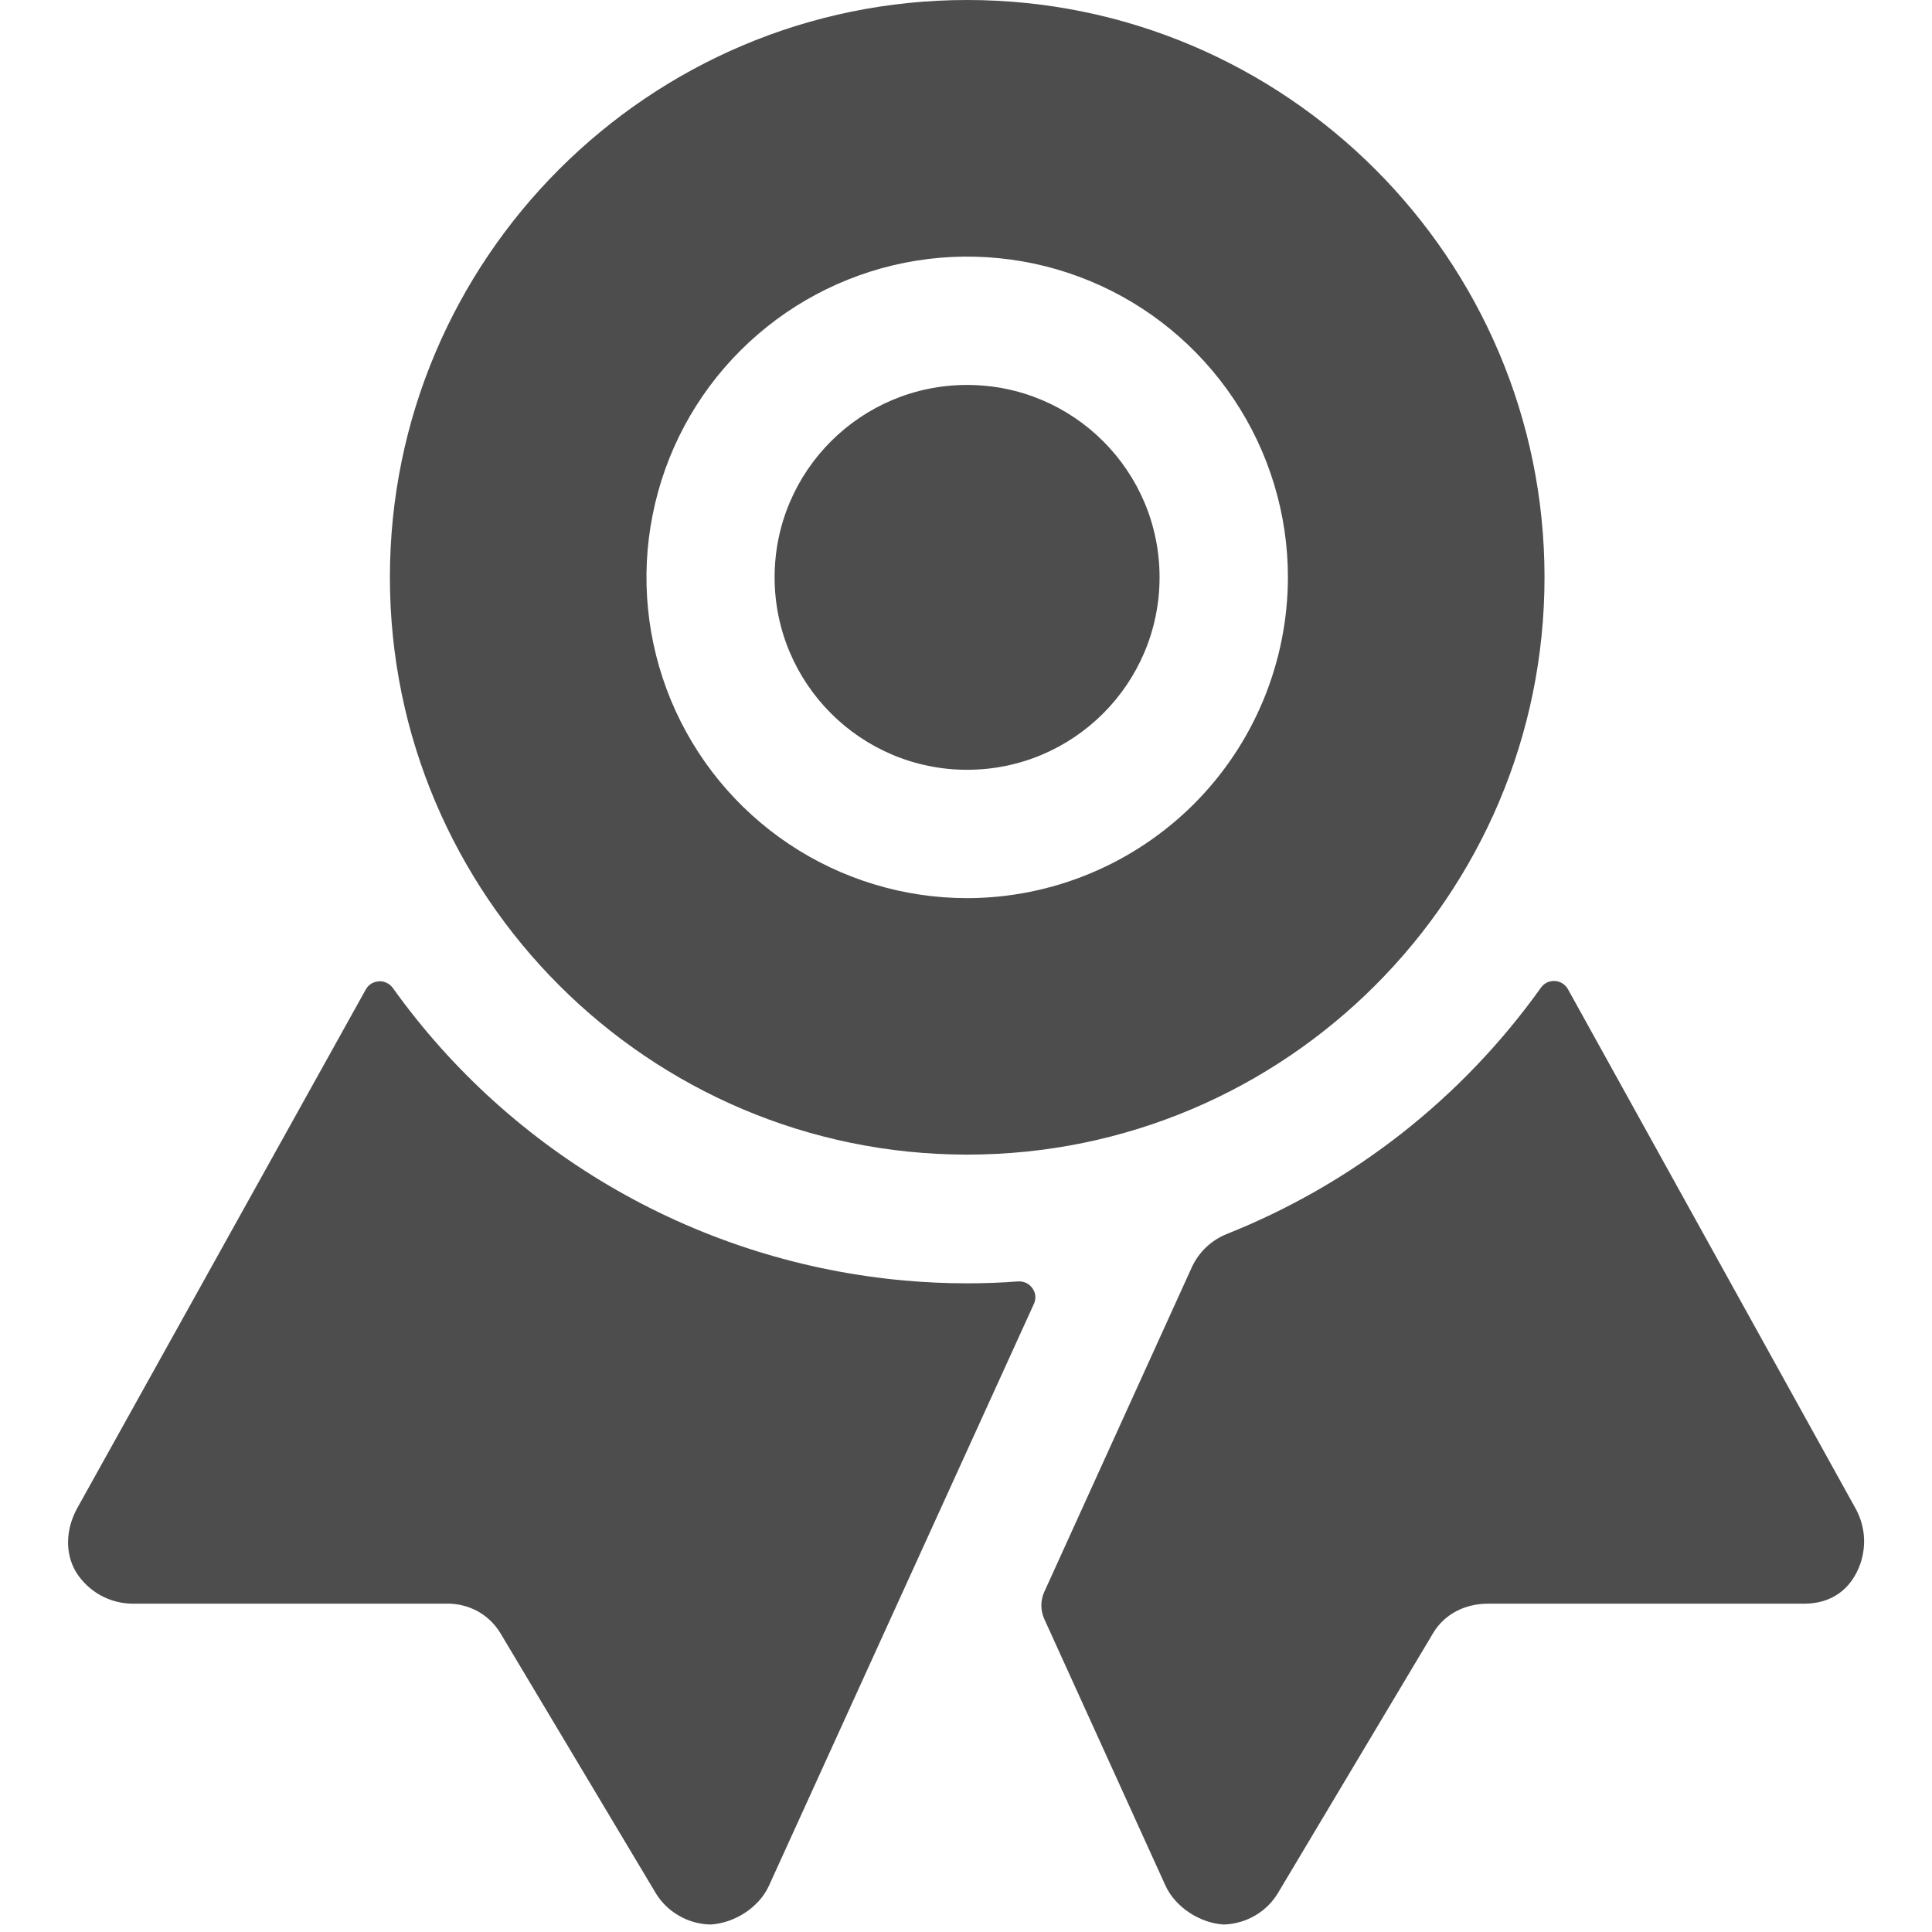
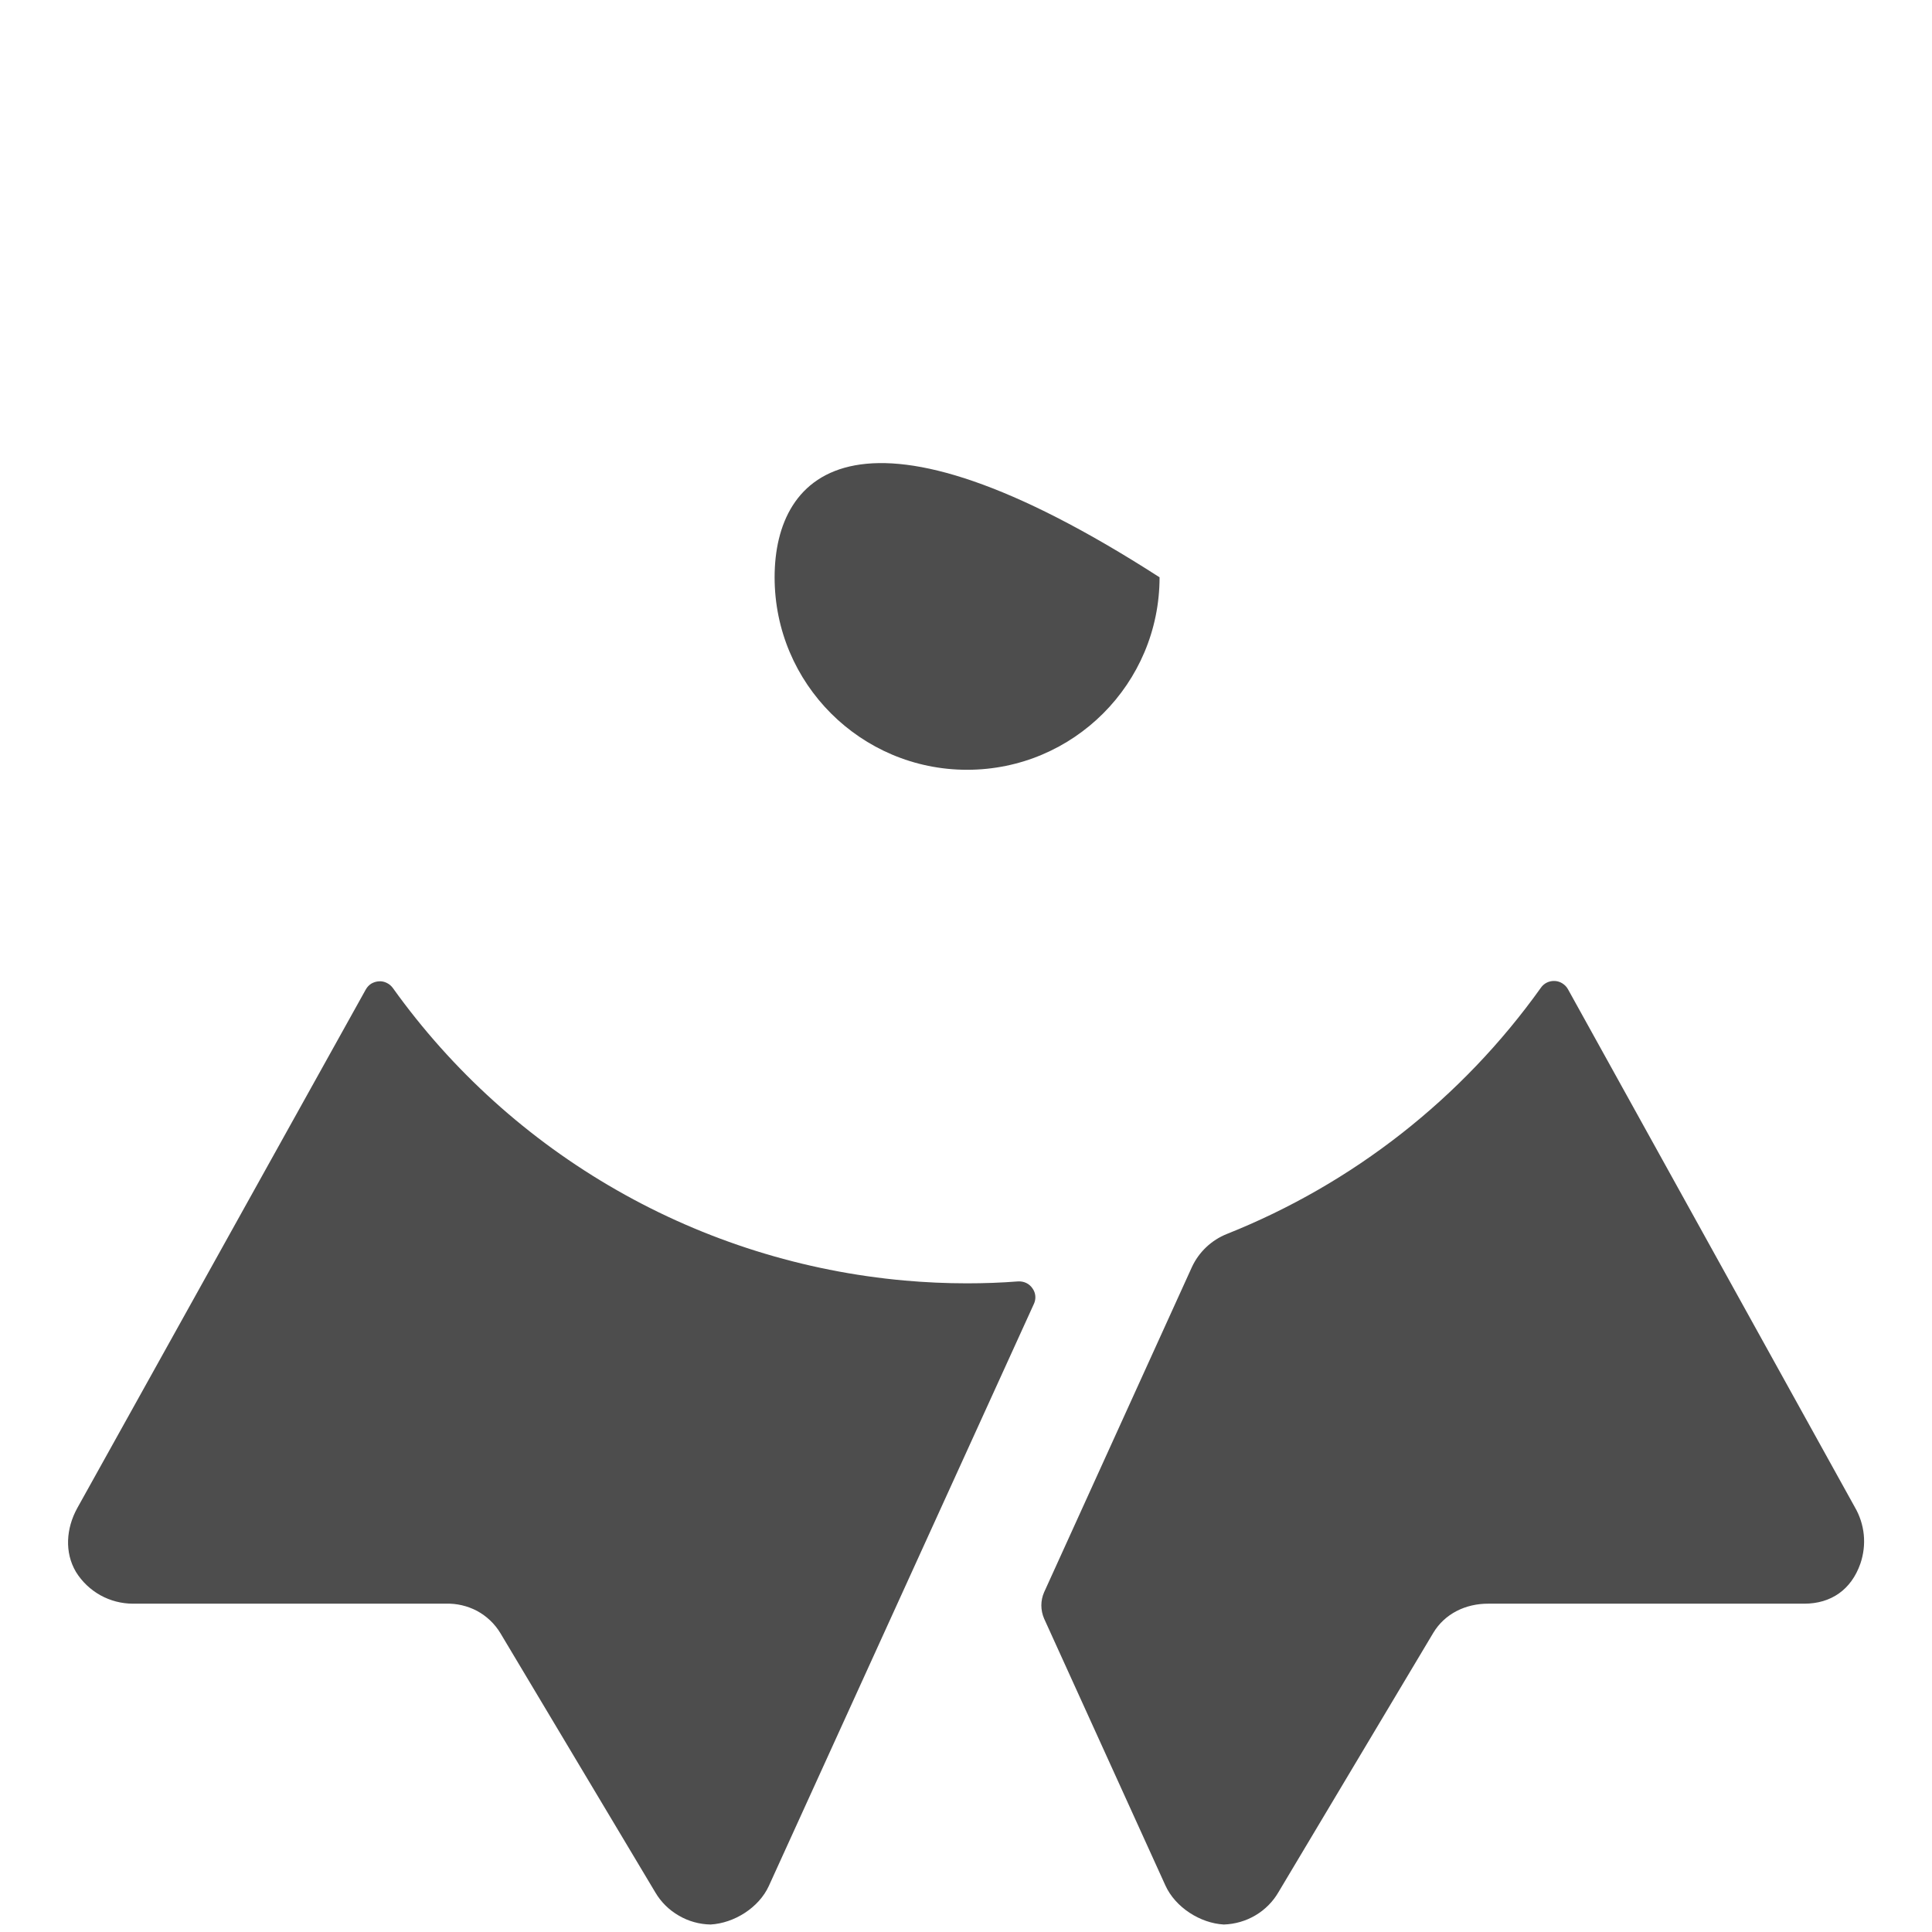
<svg xmlns="http://www.w3.org/2000/svg" width="16" height="16" viewBox="0 0 16 16" fill="none">
  <path d="M8.432 10.612C8.292 10.623 8.151 10.628 8.008 10.628C7.834 10.628 7.663 10.62 7.493 10.605C6.654 10.53 5.84 10.275 5.109 9.857C4.377 9.439 3.744 8.868 3.254 8.183C3.241 8.165 3.224 8.15 3.203 8.14C3.183 8.13 3.161 8.125 3.138 8.127C3.116 8.128 3.094 8.135 3.075 8.146C3.056 8.158 3.04 8.175 3.029 8.195L0.639 12.491C0.548 12.657 0.533 12.856 0.629 13.018C0.679 13.099 0.749 13.165 0.831 13.211C0.914 13.257 1.007 13.281 1.102 13.281H3.692C3.782 13.278 3.871 13.299 3.951 13.341C4.03 13.384 4.097 13.447 4.144 13.525L5.427 15.672C5.474 15.752 5.541 15.818 5.621 15.864C5.701 15.911 5.791 15.936 5.884 15.938C6.081 15.927 6.285 15.798 6.367 15.619L8.562 10.799C8.572 10.778 8.576 10.755 8.574 10.732C8.572 10.71 8.564 10.688 8.55 10.669C8.537 10.65 8.52 10.635 8.499 10.625C8.478 10.615 8.455 10.611 8.432 10.612ZM15.36 12.48L12.985 8.192C12.974 8.172 12.958 8.156 12.939 8.144C12.92 8.132 12.899 8.125 12.876 8.124C12.854 8.123 12.832 8.127 12.811 8.137C12.791 8.147 12.774 8.161 12.761 8.18C12.108 9.095 11.205 9.803 10.161 10.219C10.033 10.27 9.929 10.368 9.871 10.493L8.647 13.186C8.632 13.22 8.624 13.257 8.624 13.295C8.624 13.333 8.632 13.37 8.647 13.405L9.652 15.616C9.734 15.795 9.938 15.927 10.135 15.938C10.227 15.935 10.318 15.909 10.397 15.862C10.477 15.815 10.543 15.748 10.589 15.668L11.869 13.524C11.965 13.363 12.139 13.28 12.326 13.281H14.942C15.163 13.281 15.331 13.166 15.407 12.949C15.433 12.872 15.443 12.791 15.435 12.71C15.427 12.629 15.401 12.55 15.36 12.48Z" fill="#4D4D4D" />
-   <path d="M8.009 6.375C8.89 6.375 9.603 5.661 9.603 4.781C9.603 3.901 8.89 3.188 8.009 3.188C7.129 3.188 6.415 3.901 6.415 4.781C6.415 5.661 7.129 6.375 8.009 6.375Z" fill="#4D4D4D" />
-   <path d="M8.01 0C5.373 0 3.229 2.145 3.229 4.781C3.229 7.418 5.374 9.562 8.01 9.562C10.646 9.562 12.791 7.418 12.791 4.781C12.791 2.145 10.646 0 8.01 0ZM8.01 7.438C7.484 7.438 6.971 7.282 6.534 6.99C6.097 6.698 5.757 6.283 5.556 5.798C5.355 5.312 5.302 4.778 5.405 4.263C5.507 3.748 5.76 3.274 6.132 2.903C6.503 2.532 6.976 2.279 7.492 2.176C8.007 2.074 8.541 2.126 9.026 2.327C9.512 2.528 9.926 2.869 10.218 3.306C10.51 3.742 10.666 4.256 10.666 4.781C10.665 5.485 10.385 6.161 9.887 6.659C9.389 7.156 8.714 7.437 8.01 7.438Z" fill="#4D4D4D" />
+   <path d="M8.009 6.375C8.89 6.375 9.603 5.661 9.603 4.781C7.129 3.188 6.415 3.901 6.415 4.781C6.415 5.661 7.129 6.375 8.009 6.375Z" fill="#4D4D4D" />
</svg>